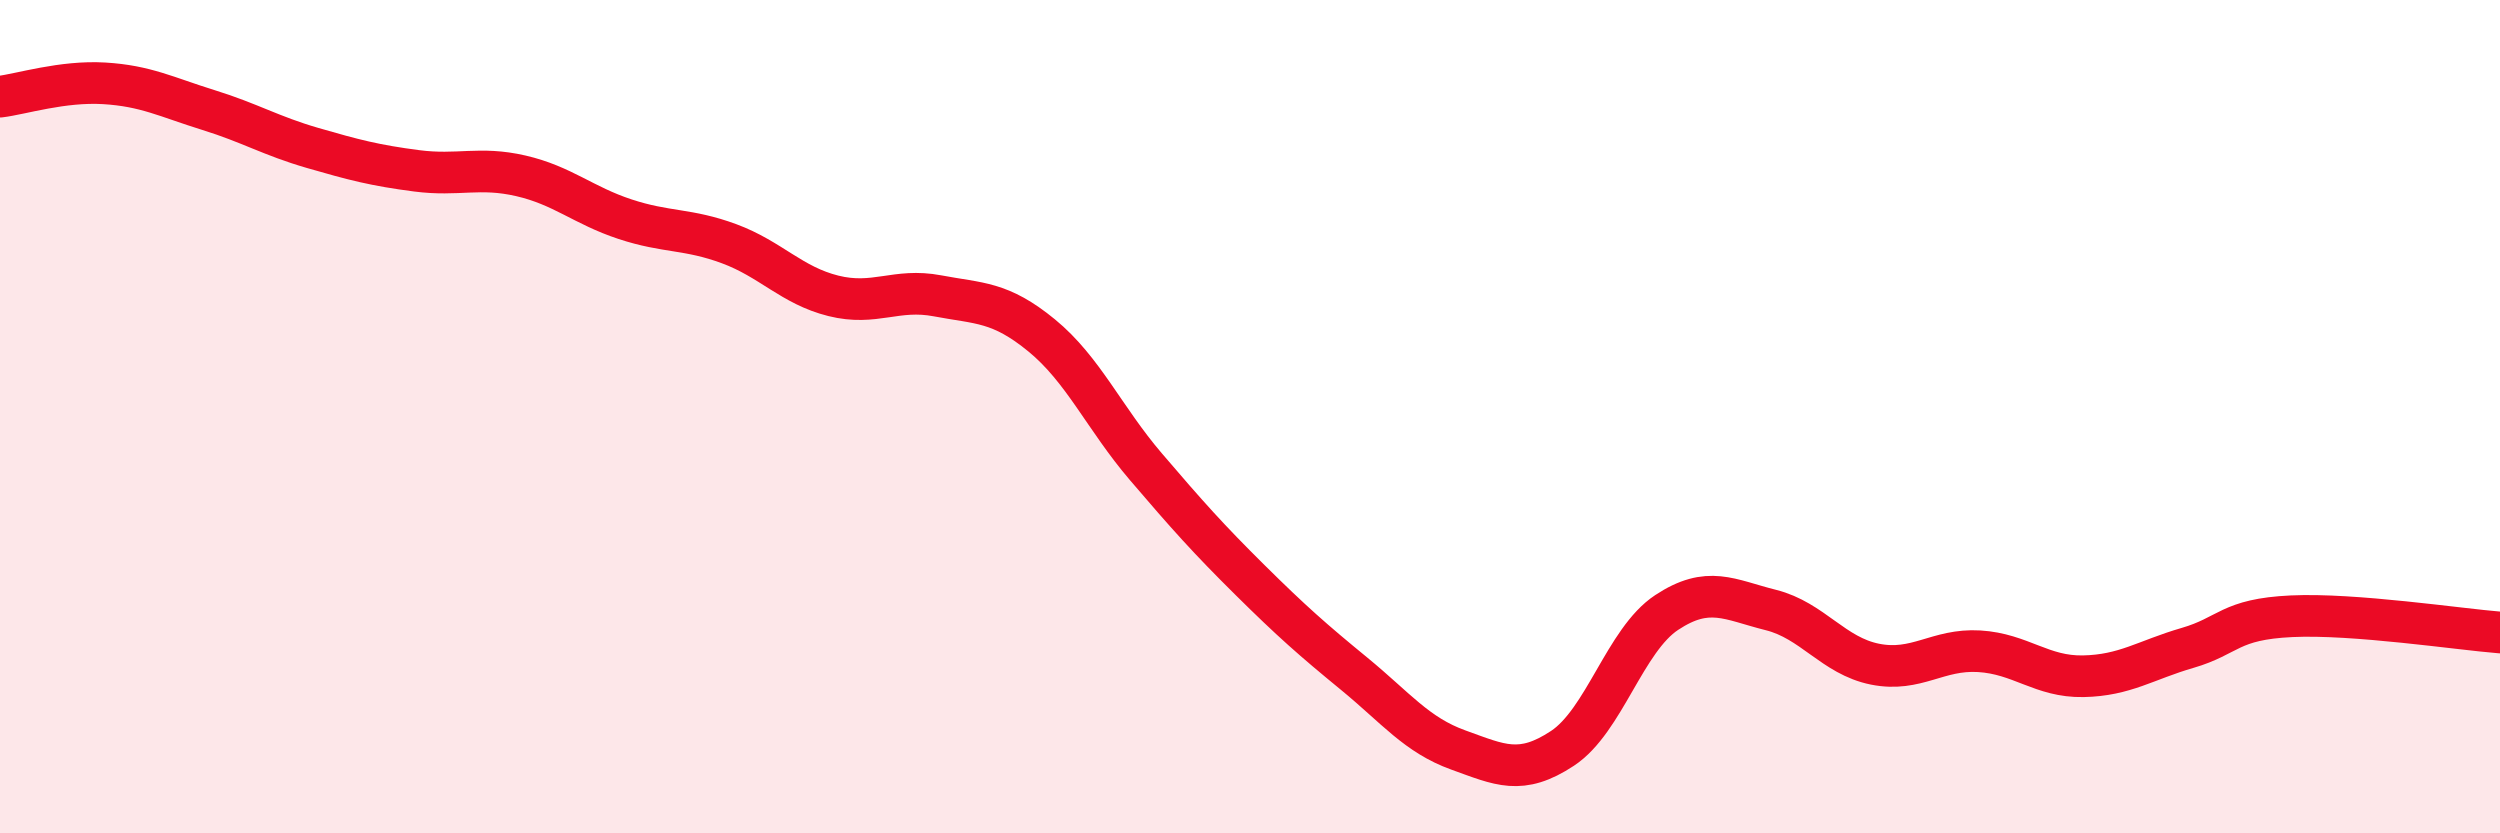
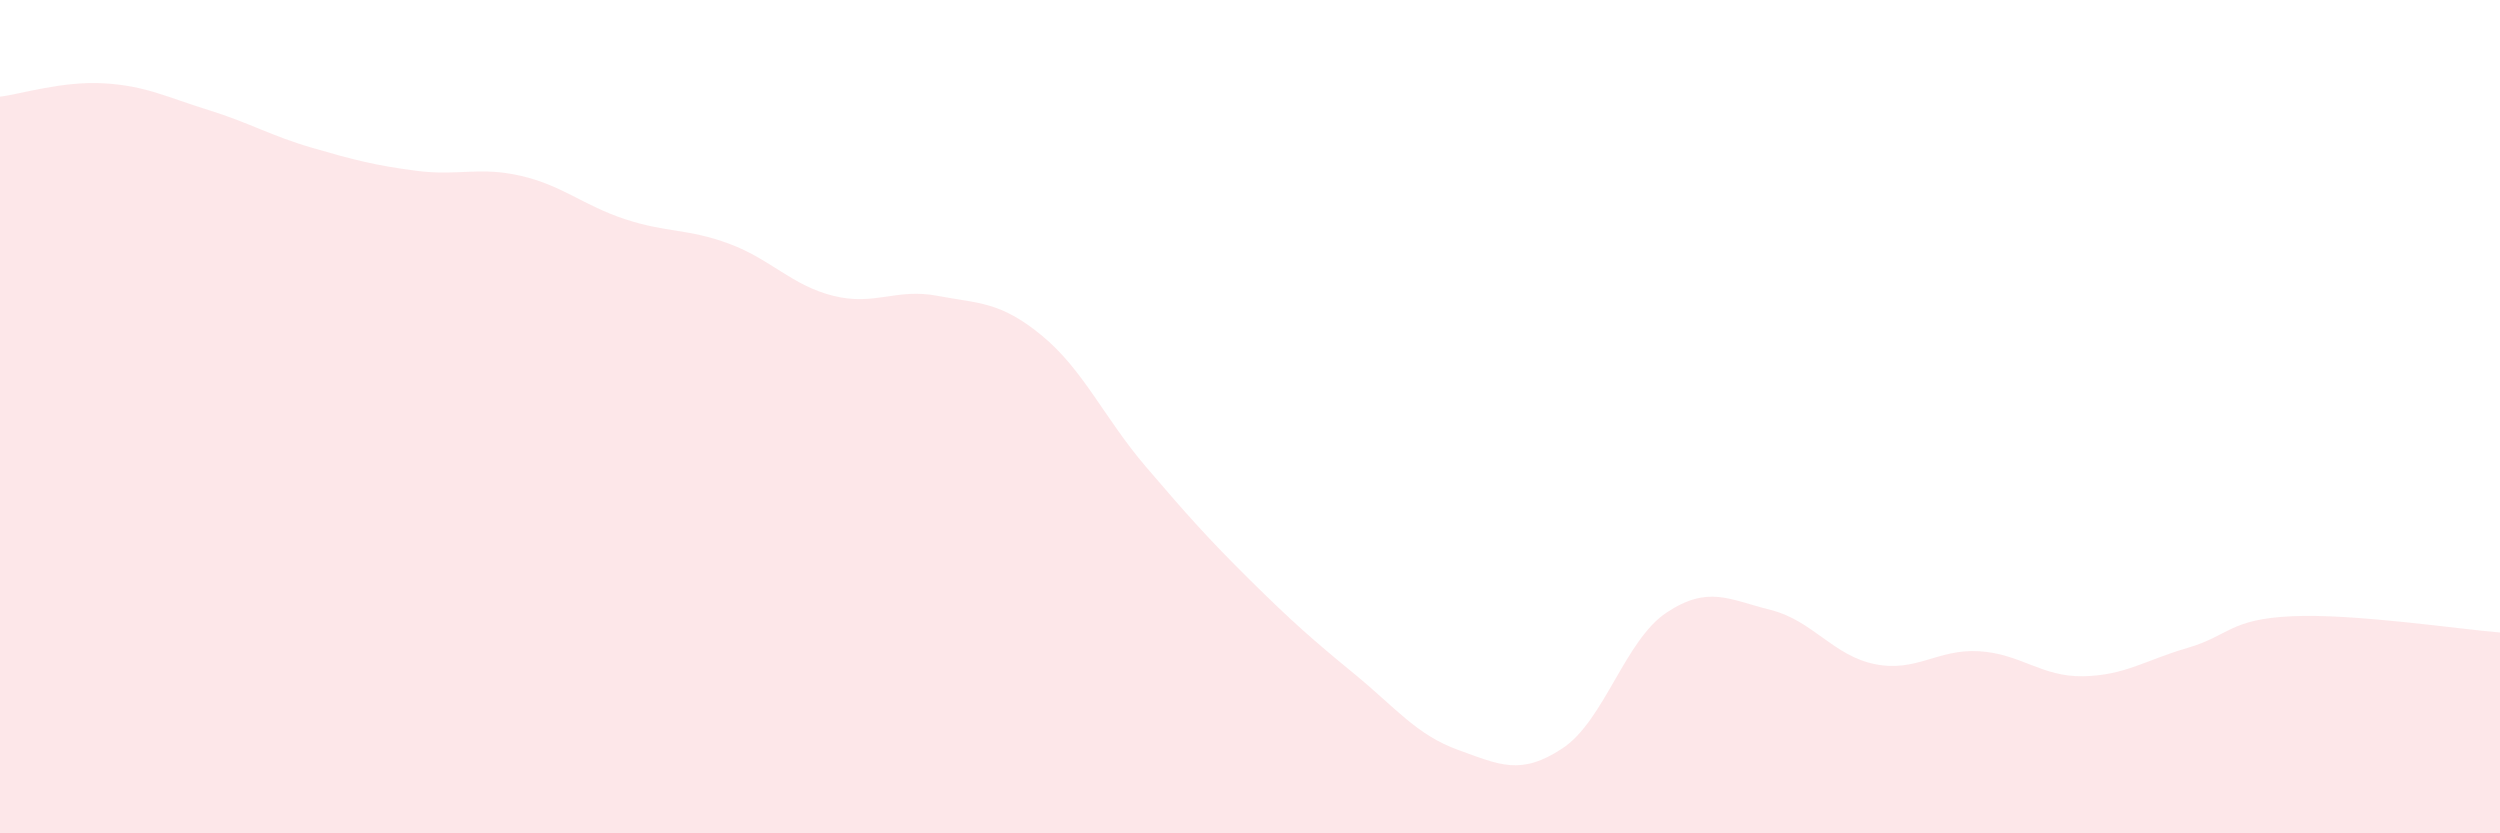
<svg xmlns="http://www.w3.org/2000/svg" width="60" height="20" viewBox="0 0 60 20">
  <path d="M 0,2.32 C 0.5,2.26 1.5,1.94 2.5,2 C 3.5,2.06 4,2.33 5,2.64 C 6,2.95 6.5,3.26 7.5,3.55 C 8.5,3.84 9,3.97 10,4.1 C 11,4.23 11.5,3.99 12.5,4.22 C 13.5,4.45 14,4.93 15,5.26 C 16,5.59 16.5,5.48 17.5,5.85 C 18.5,6.22 19,6.85 20,7.1 C 21,7.35 21.5,6.91 22.5,7.1 C 23.5,7.29 24,7.23 25,8.05 C 26,8.87 26.5,10.03 27.5,11.2 C 28.5,12.37 29,12.93 30,13.92 C 31,14.91 31.5,15.35 32.5,16.17 C 33.5,16.99 34,17.64 35,18 C 36,18.36 36.5,18.62 37.5,17.96 C 38.5,17.3 39,15.36 40,14.7 C 41,14.04 41.5,14.39 42.5,14.64 C 43.5,14.89 44,15.74 45,15.94 C 46,16.14 46.5,15.57 47.5,15.63 C 48.5,15.69 49,16.25 50,16.23 C 51,16.21 51.5,15.84 52.5,15.55 C 53.5,15.26 53.5,14.86 55,14.79 C 56.5,14.72 59,15.1 60,15.18L60 20L0 20Z" fill="#EB0A25" opacity="0.1" stroke-linecap="round" stroke-linejoin="round" />
-   <path d="M 0,2.32 C 0.5,2.26 1.5,1.94 2.5,2 C 3.5,2.06 4,2.33 5,2.64 C 6,2.95 6.5,3.26 7.5,3.55 C 8.5,3.84 9,3.97 10,4.1 C 11,4.23 11.5,3.99 12.5,4.22 C 13.5,4.45 14,4.93 15,5.26 C 16,5.59 16.5,5.48 17.5,5.85 C 18.5,6.22 19,6.85 20,7.1 C 21,7.35 21.5,6.91 22.5,7.1 C 23.5,7.29 24,7.23 25,8.05 C 26,8.87 26.5,10.03 27.5,11.2 C 28.5,12.37 29,12.93 30,13.92 C 31,14.91 31.5,15.35 32.5,16.17 C 33.5,16.99 34,17.64 35,18 C 36,18.36 36.5,18.62 37.5,17.96 C 38.5,17.3 39,15.36 40,14.7 C 41,14.04 41.5,14.39 42.5,14.64 C 43.5,14.89 44,15.74 45,15.94 C 46,16.14 46.5,15.57 47.5,15.63 C 48.5,15.69 49,16.25 50,16.23 C 51,16.21 51.5,15.84 52.5,15.55 C 53.5,15.26 53.5,14.86 55,14.79 C 56.5,14.72 59,15.1 60,15.18" stroke="#EB0A25" stroke-width="1" fill="none" stroke-linecap="round" stroke-linejoin="round" />
</svg>